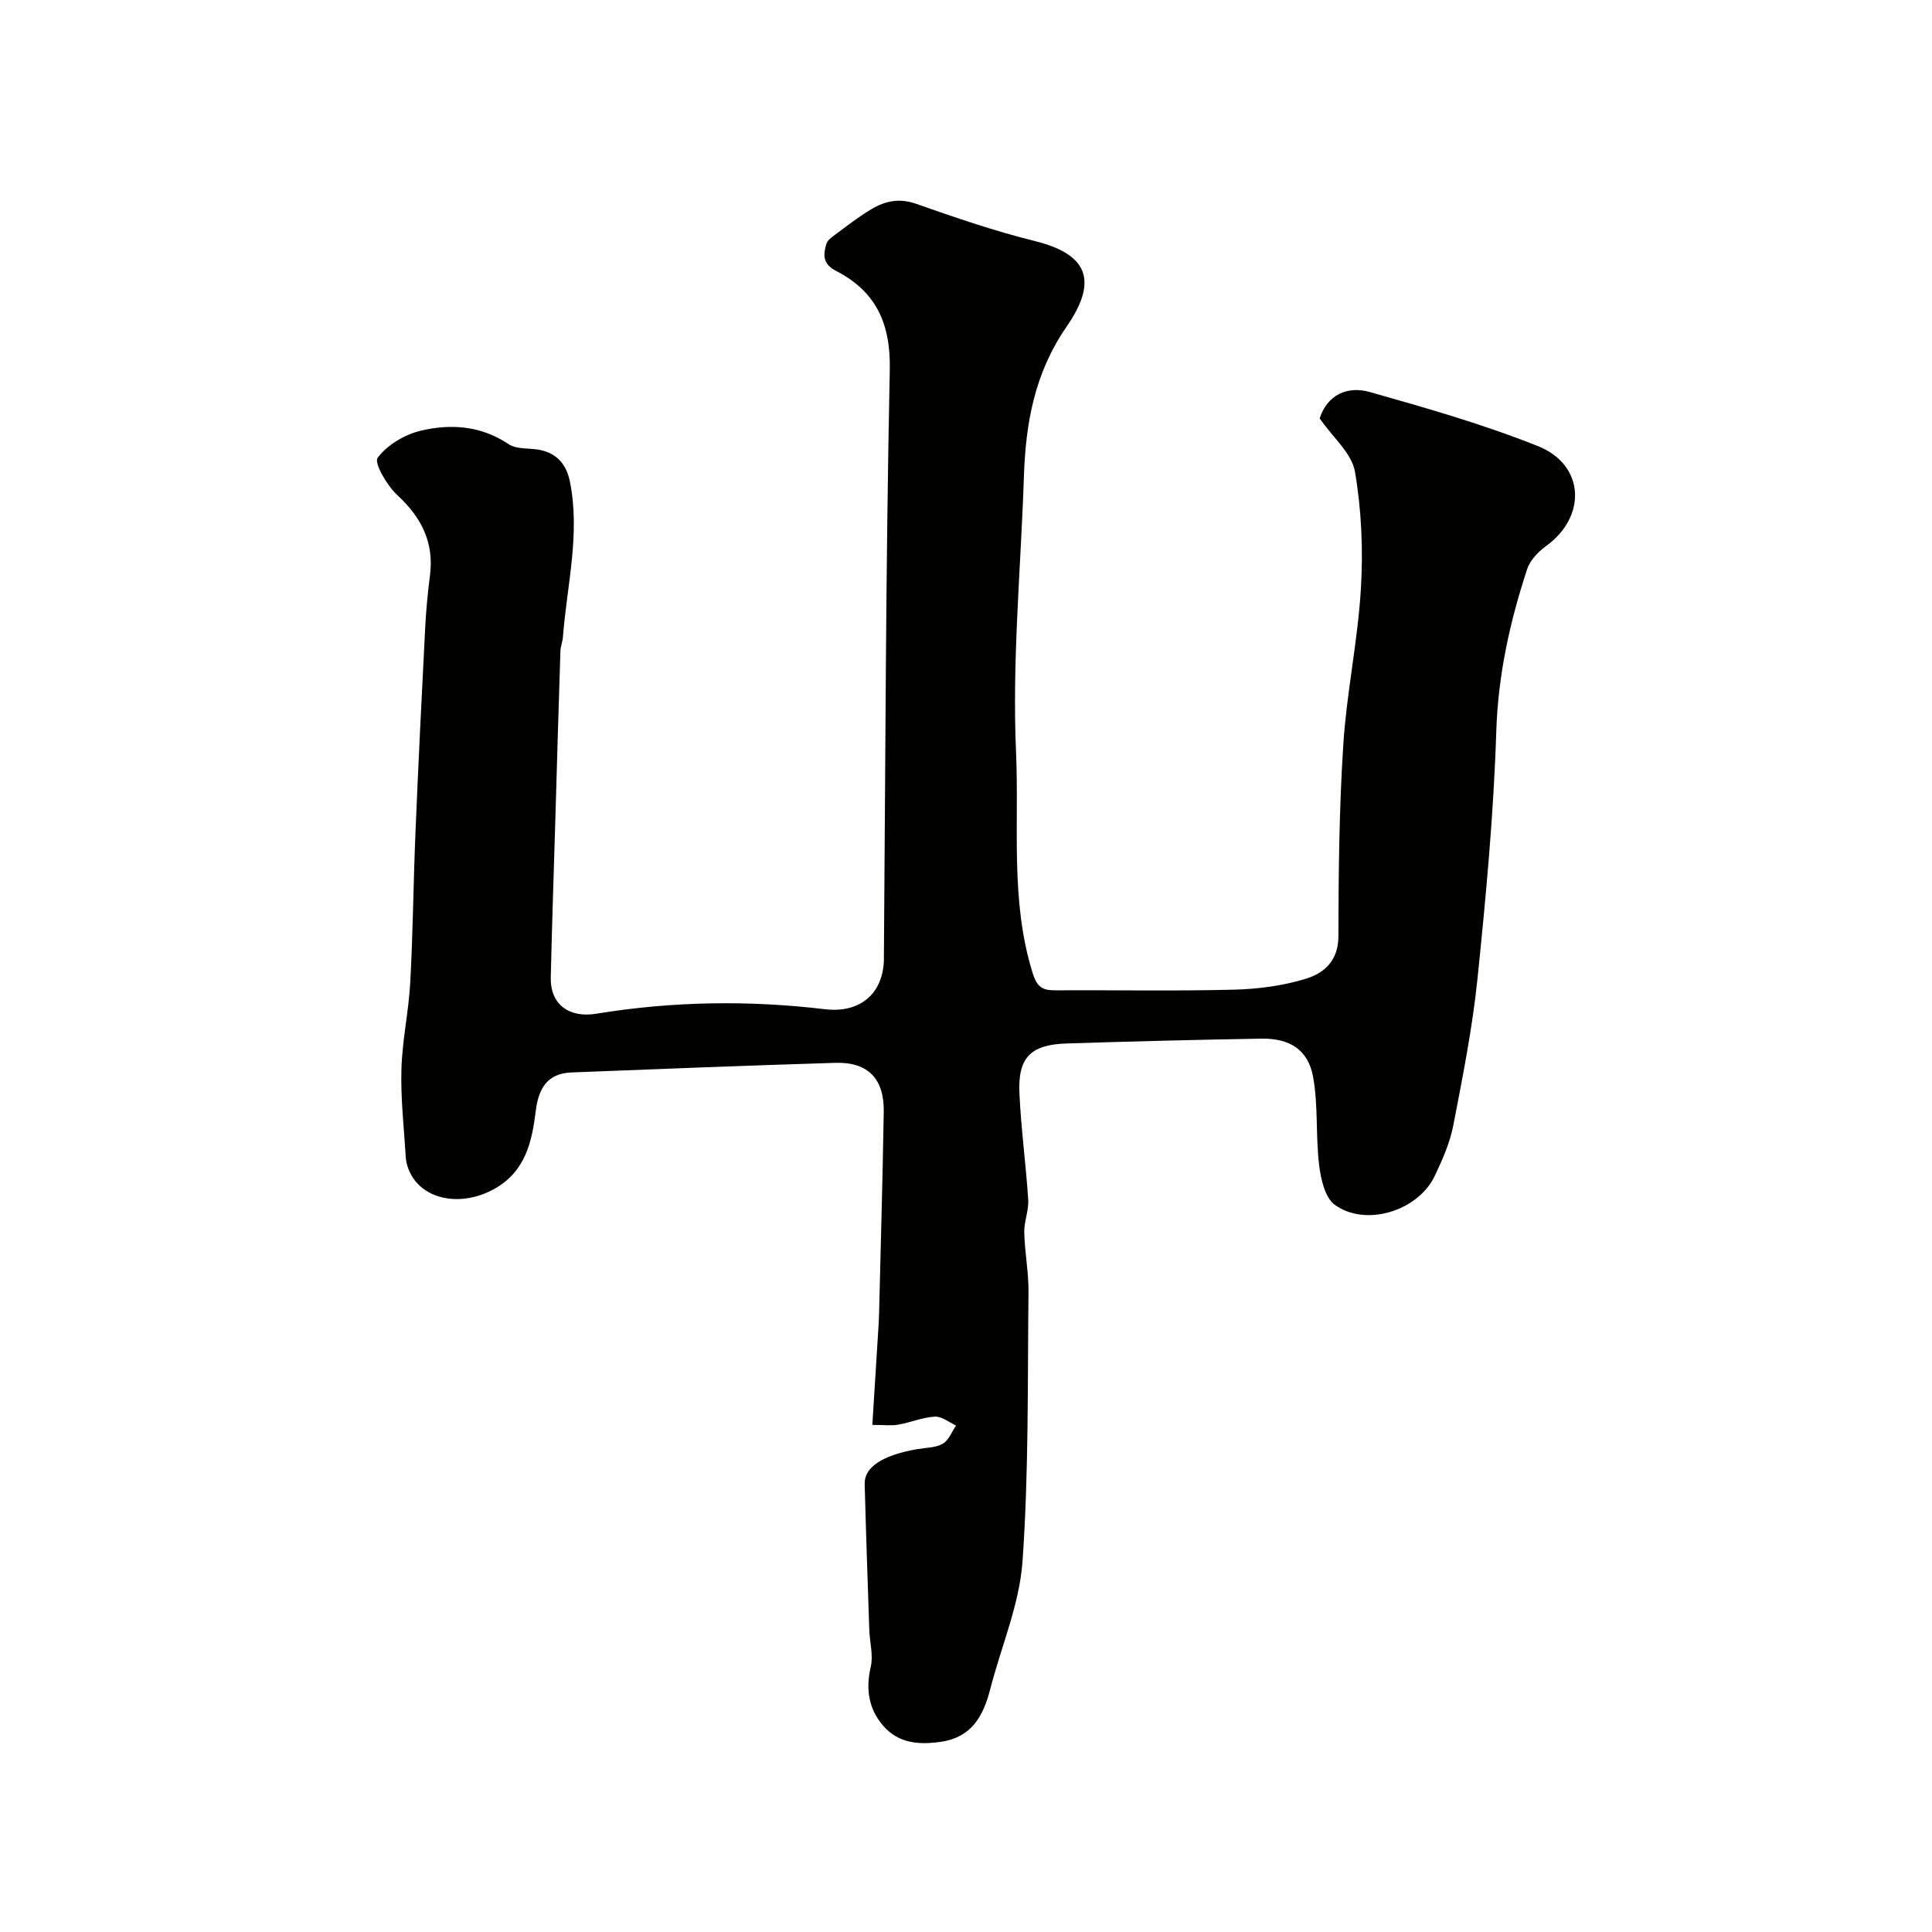
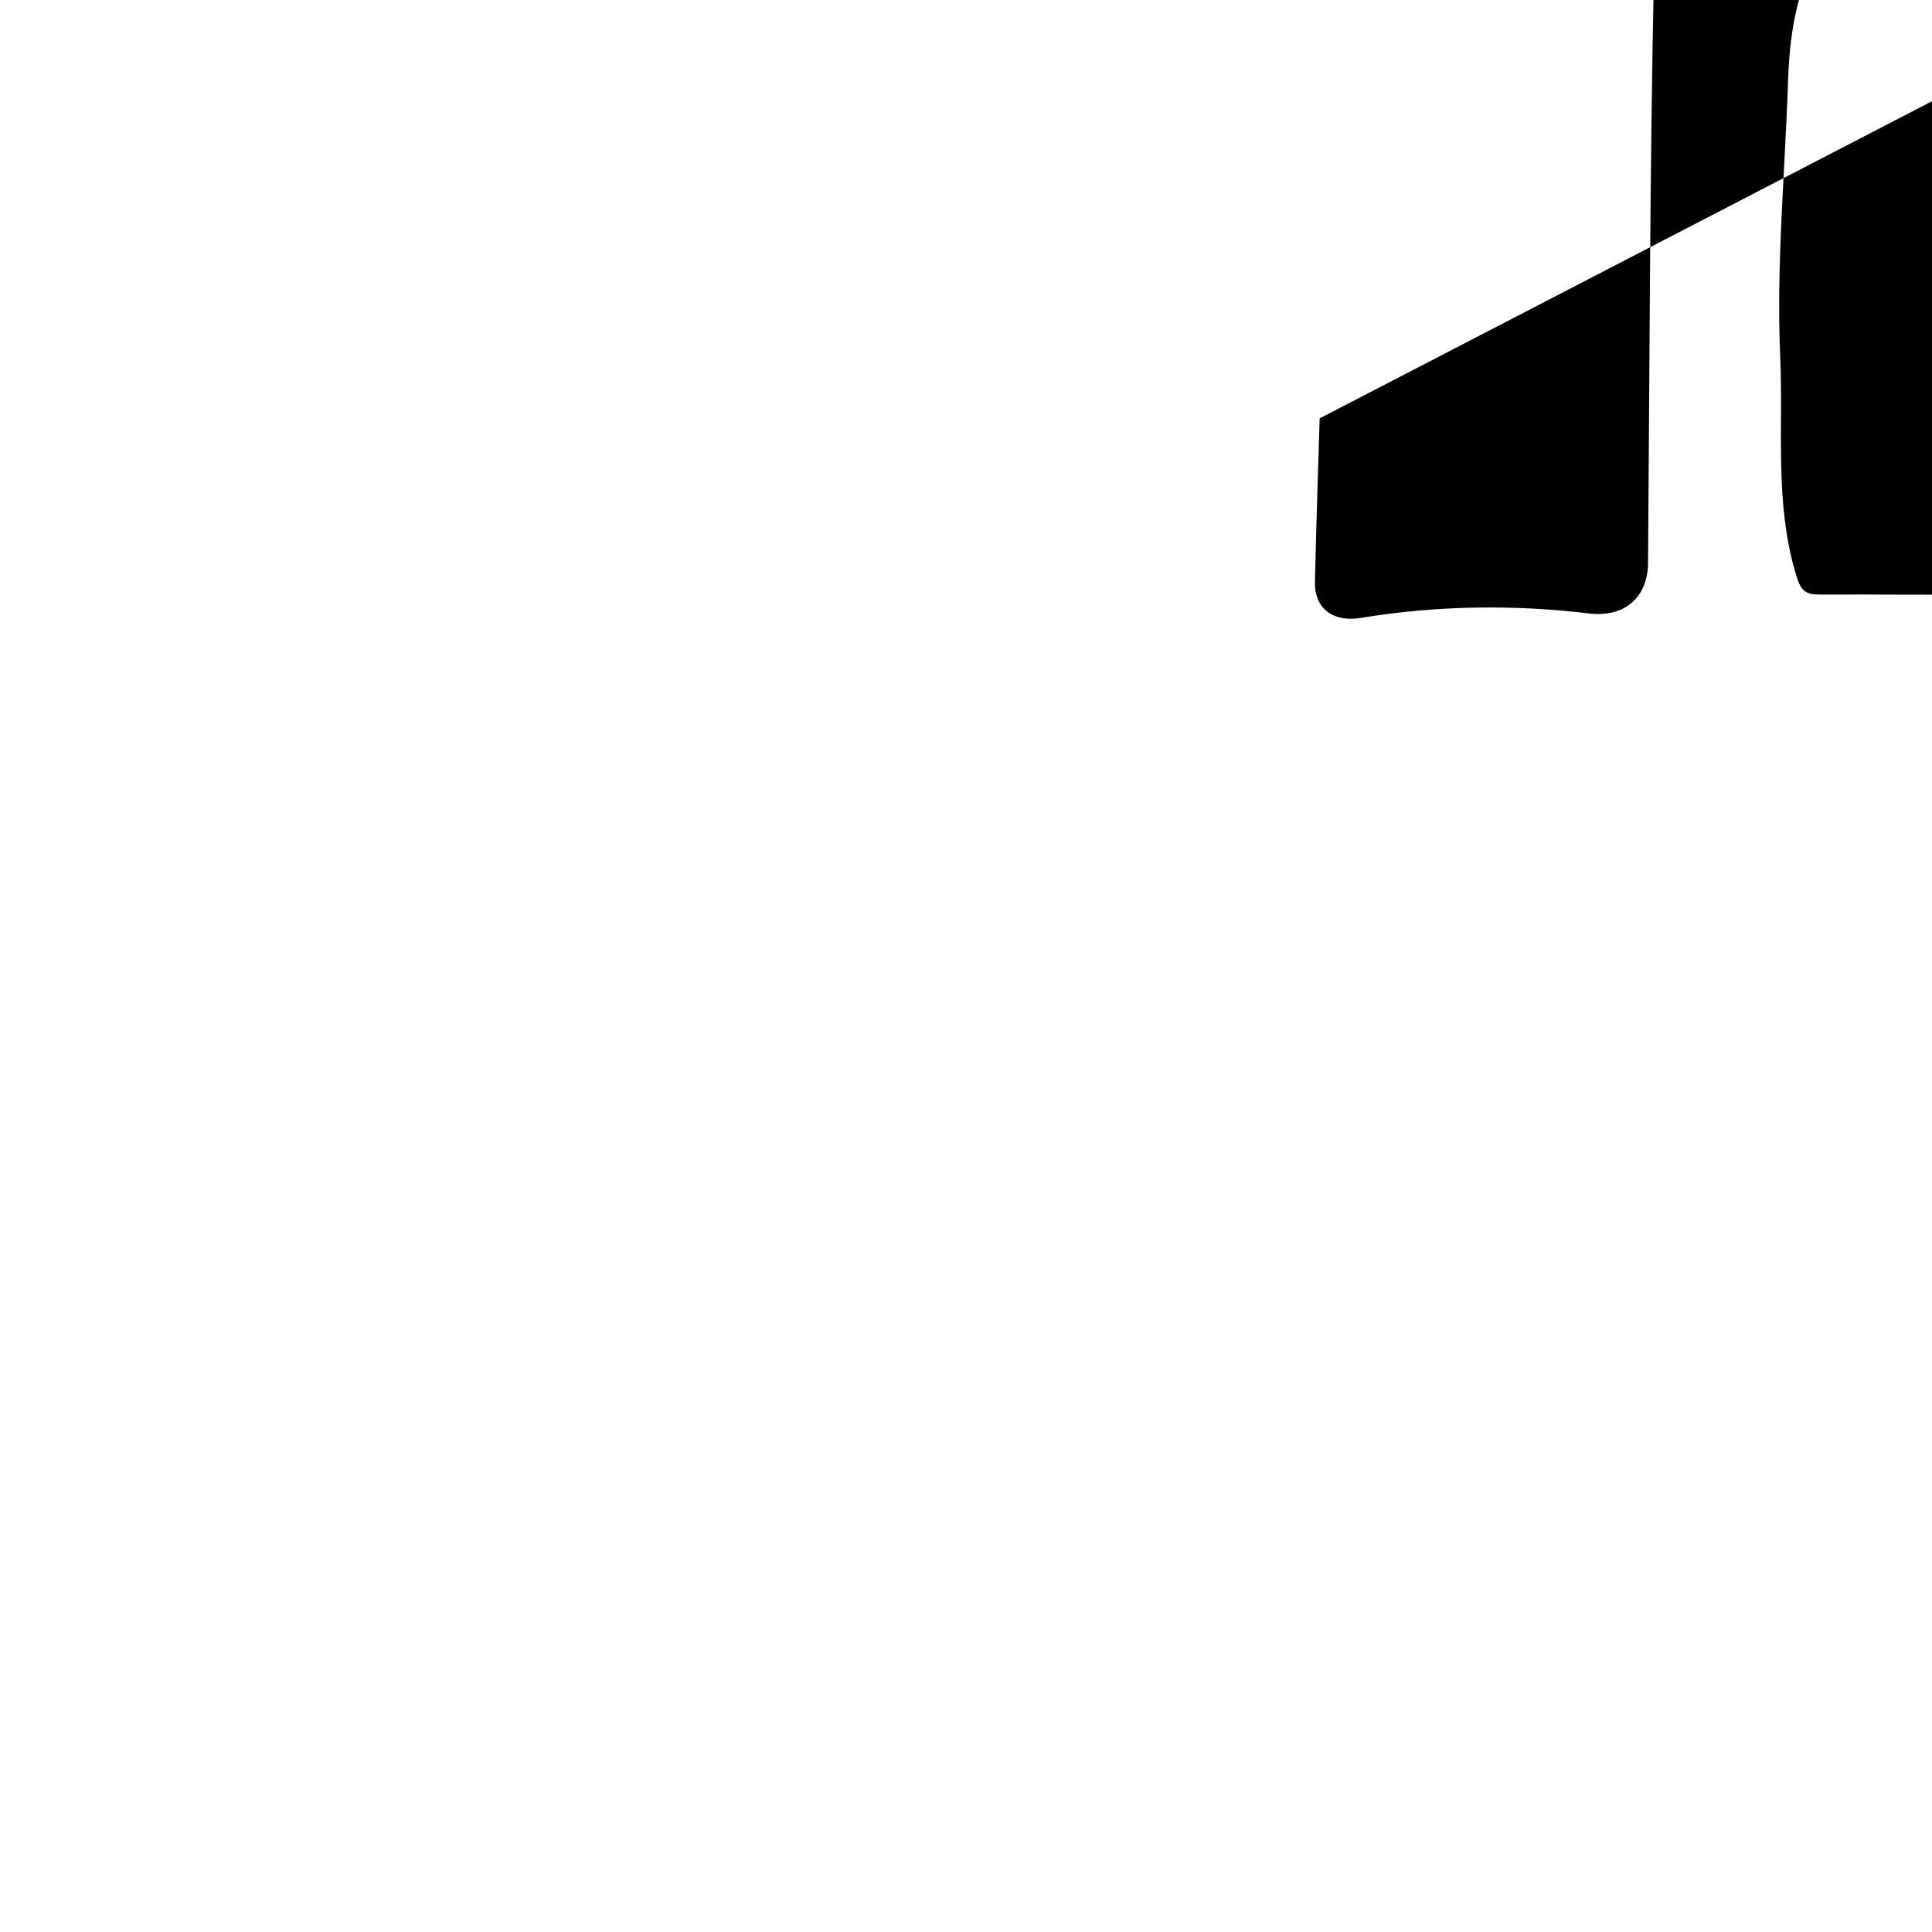
<svg xmlns="http://www.w3.org/2000/svg" enable-background="new 0 0 400 400" viewBox="0 0 400 400">
-   <path d="m273.22 86.62c1.6-4.88 5.71-6.78 10.4-5.45 11.71 3.31 23.48 6.68 34.77 11.18 9.74 3.88 10.18 14.59 1.71 20.7-1.63 1.18-3.31 2.94-3.92 4.78-3.58 10.9-6.02 21.92-6.39 33.58-.54 17.09-2.14 34.18-3.89 51.2-1.05 10.2-3.06 20.31-5.01 30.39-.7 3.61-2.25 7.13-3.85 10.48-3.44 7.24-14.33 10.62-20.7 5.95-2.03-1.49-2.88-5.34-3.23-8.23-.73-6.04-.17-12.26-1.24-18.21-1.02-5.66-4.87-8.06-10.75-7.95-13.44.23-26.87.57-40.3 1-7.43.24-10.09 2.9-9.76 10.27.33 7.38 1.35 14.72 1.82 22.1.14 2.23-.88 4.53-.82 6.78.1 4.11.92 8.21.88 12.3-.21 18.6.07 37.25-1.24 55.78-.63 8.92-4.41 17.61-6.68 26.43-1.41 5.49-3.76 9.93-10.09 10.9-4.6.7-8.92.38-12.11-3.34-3-3.5-3.61-7.57-2.54-12.17.55-2.38-.21-5.05-.3-7.59-.34-10.09-.69-20.19-.96-30.28-.09-3.38 3.54-5.94 10.99-7.21 1.76-.3 3.73-.26 5.19-1.11 1.23-.71 1.85-2.47 2.74-3.76-1.46-.66-2.96-1.92-4.38-1.84-2.55.14-5.04 1.21-7.59 1.66-1.43.25-2.93.05-5.36.05.45-7.24.88-14.11 1.31-20.98.04-.66.06-1.33.08-2 .34-13.93.74-27.87.97-41.8.12-6.92-3.28-10.39-10.06-10.18-18.2.56-36.41 1.27-54.61 1.99-4.96.2-6.8 3.28-7.37 7.92-.78 6.35-2.1 12.52-8.48 16.13-7.12 4.03-15.44 2.29-17.87-4.03-.29-.75-.51-1.56-.56-2.35-.37-6.1-1.08-12.21-.91-18.29.16-6.03 1.51-12.02 1.83-18.06.56-10.25.64-20.53 1.07-30.8.59-14.21 1.29-28.41 2.02-42.61.18-3.61.53-7.22.99-10.8.88-6.87-1.78-12.03-6.77-16.65-2.12-1.96-4.85-6.66-4.07-7.71 1.97-2.66 5.57-4.81 8.9-5.61 6.23-1.49 12.53-1.06 18.24 2.79 1.35.91 3.43.84 5.19 1 4.18.36 6.64 2.66 7.46 6.63 2.22 10.86-.59 21.53-1.42 32.27-.07.97-.48 1.92-.52 2.89-.37 11.27-.69 22.53-1.02 33.8s-.72 22.53-.98 33.8c-.13 5.59 3.78 8.45 9.43 7.52 15.73-2.58 31.55-2.82 47.35-.93 6.98.83 11.91-2.93 12.19-10.06.01-.17 0-.33 0-.5.33-40.6.37-81.2 1.22-121.79.2-9.69-2.88-16.26-11.14-20.52-2.78-1.43-2.65-3.34-2-5.57.22-.76 1.11-1.4 1.82-1.92 2.5-1.84 4.96-3.79 7.63-5.35 2.81-1.65 5.72-2.26 9.16-1.04 8.08 2.85 16.23 5.64 24.54 7.7 10.7 2.66 13.35 7.94 6.61 17.71-6.64 9.62-8.48 19.94-8.85 31.03-.63 19.03-2.46 38.11-1.63 57.08.67 15.2-1.25 30.72 3.44 45.73.94 3.01 2.08 3.59 4.7 3.58 12.33-.06 24.67.18 36.99-.13 5.03-.13 10.21-.81 15-2.3 3.67-1.15 6.6-3.72 6.61-8.71.03-13.27.16-26.56 1.02-39.79.7-10.77 3-21.45 3.64-32.22.48-8.04.13-16.3-1.23-24.22-.65-3.8-4.53-7.03-7.31-11.04z" fill="#010100" />
+   <path d="m273.22 86.62s-.72 22.53-.98 33.8c-.13 5.59 3.78 8.45 9.43 7.52 15.73-2.58 31.55-2.82 47.35-.93 6.98.83 11.91-2.93 12.19-10.06.01-.17 0-.33 0-.5.33-40.6.37-81.2 1.22-121.79.2-9.69-2.88-16.26-11.14-20.52-2.78-1.43-2.65-3.34-2-5.57.22-.76 1.11-1.4 1.82-1.92 2.5-1.84 4.96-3.79 7.63-5.35 2.81-1.65 5.72-2.26 9.16-1.04 8.08 2.85 16.23 5.64 24.54 7.7 10.7 2.66 13.35 7.94 6.61 17.71-6.64 9.62-8.48 19.94-8.85 31.03-.63 19.03-2.46 38.11-1.63 57.08.67 15.2-1.25 30.72 3.44 45.73.94 3.01 2.08 3.59 4.7 3.58 12.33-.06 24.67.18 36.99-.13 5.03-.13 10.21-.81 15-2.3 3.67-1.15 6.6-3.72 6.61-8.71.03-13.27.16-26.56 1.02-39.79.7-10.77 3-21.45 3.64-32.22.48-8.04.13-16.3-1.23-24.22-.65-3.8-4.53-7.03-7.31-11.04z" fill="#010100" />
</svg>